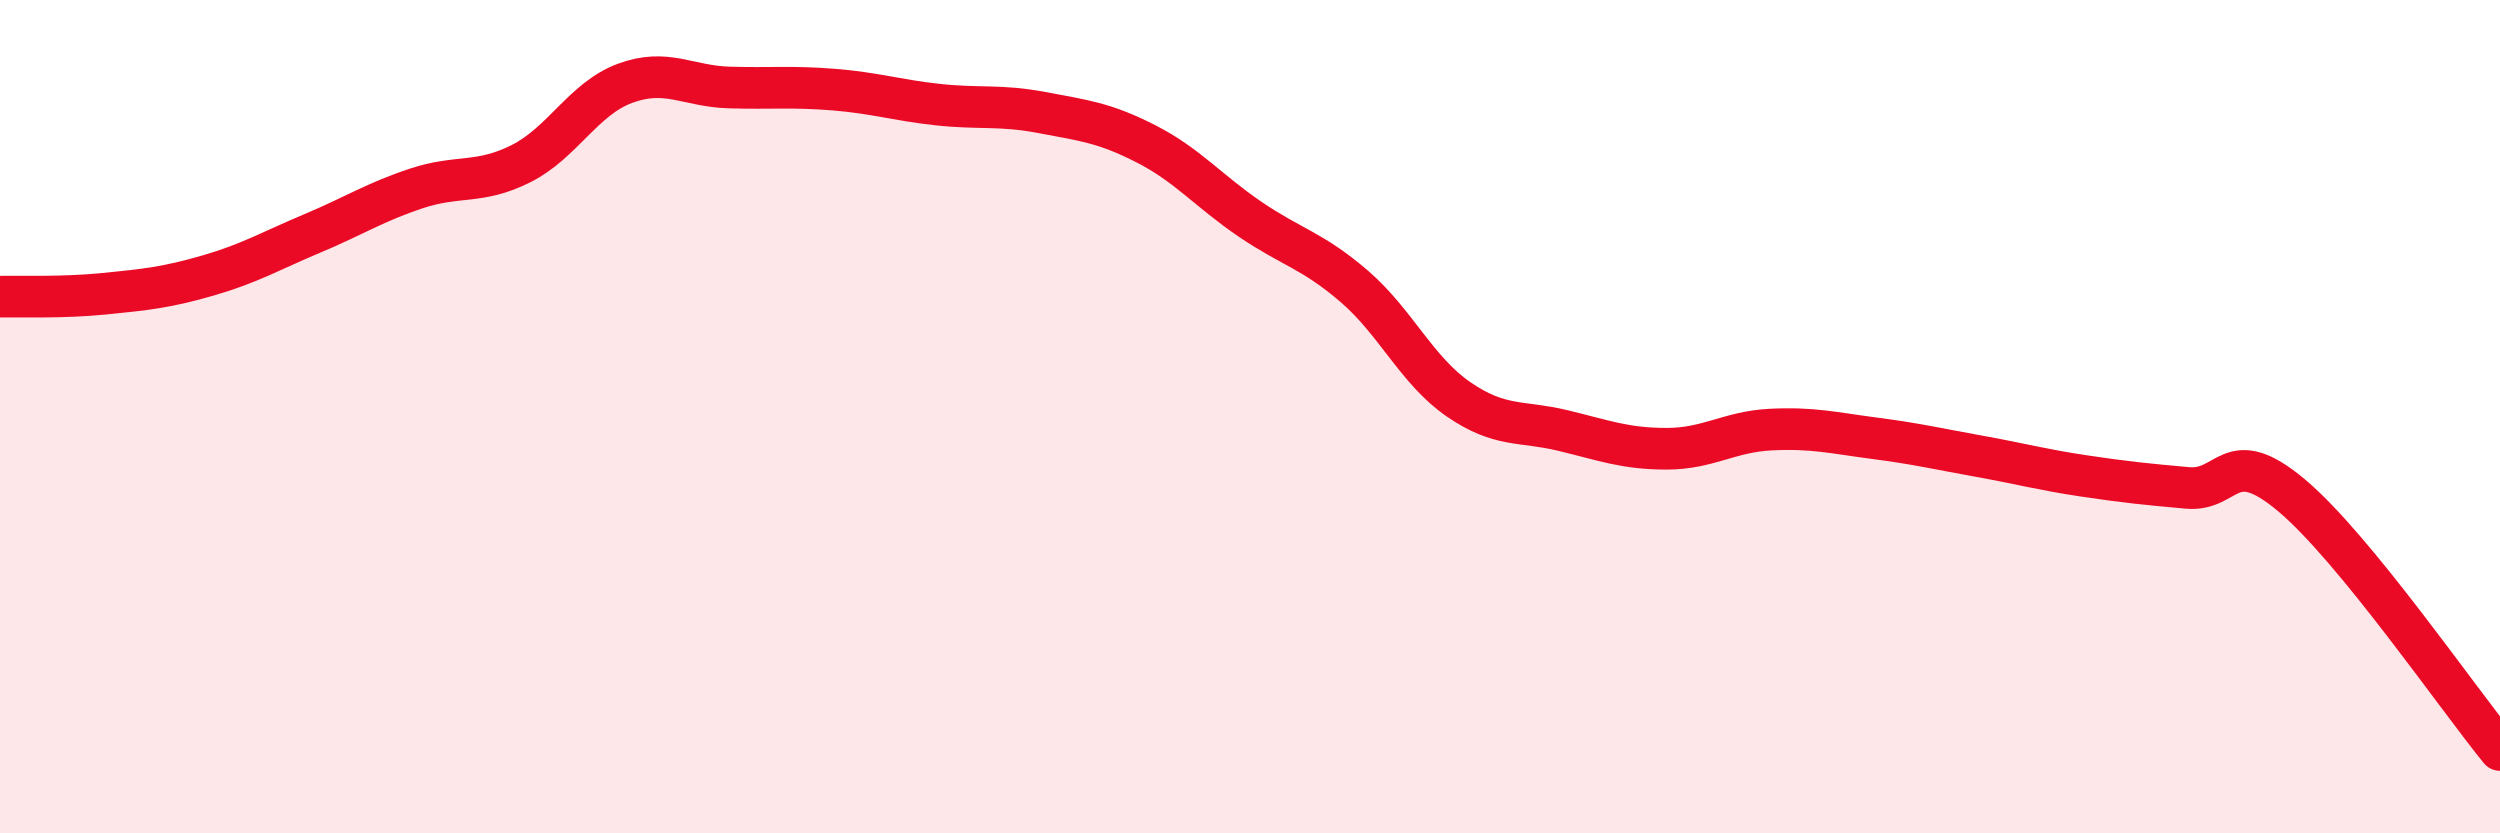
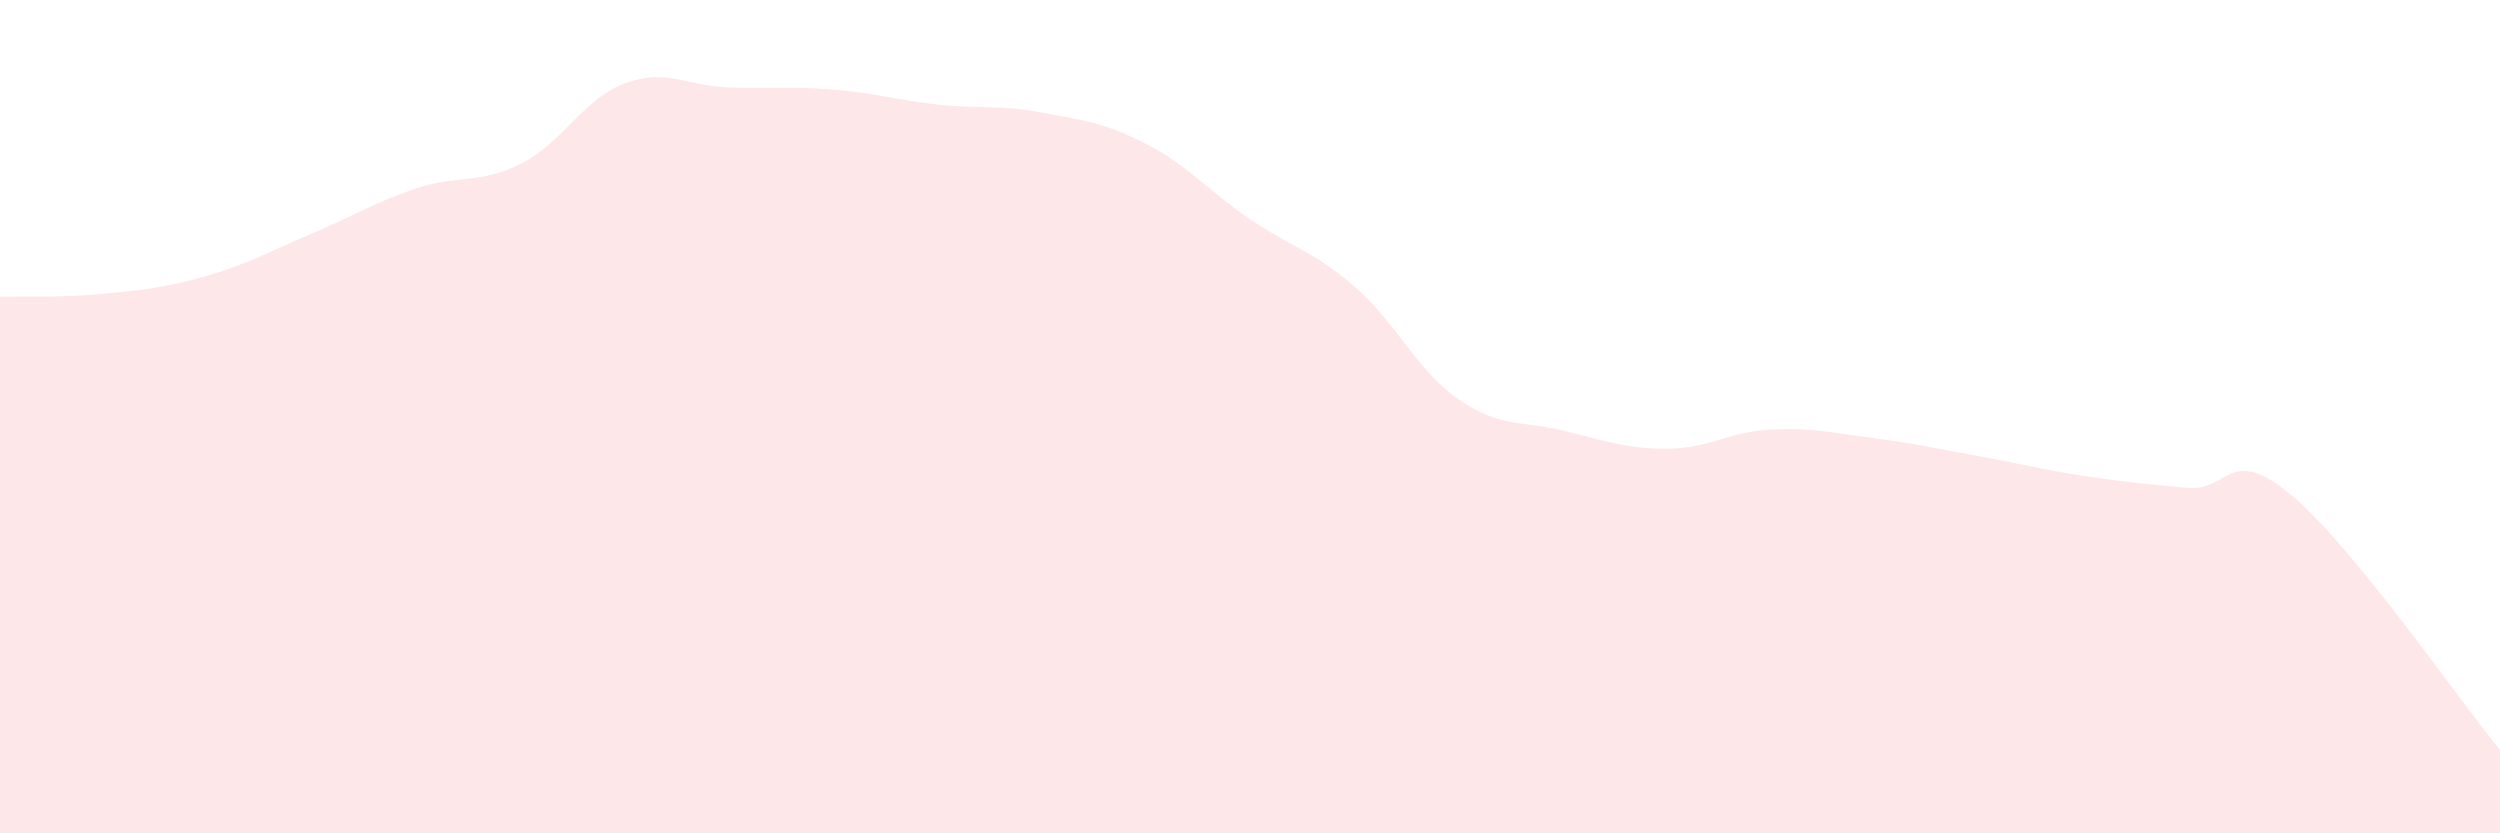
<svg xmlns="http://www.w3.org/2000/svg" width="60" height="20" viewBox="0 0 60 20">
  <path d="M 0,7.12 C 0.5,7.11 1.5,7.15 2.5,7.05 C 3.5,6.95 4,6.9 5,6.61 C 6,6.32 6.5,6.02 7.5,5.6 C 8.5,5.18 9,4.85 10,4.52 C 11,4.19 11.5,4.43 12.5,3.93 C 13.5,3.43 14,2.37 15,2 C 16,1.63 16.5,2.07 17.5,2.1 C 18.5,2.13 19,2.07 20,2.15 C 21,2.23 21.5,2.4 22.5,2.51 C 23.5,2.62 24,2.51 25,2.7 C 26,2.89 26.5,2.94 27.5,3.45 C 28.5,3.96 29,4.58 30,5.26 C 31,5.94 31.5,6.01 32.5,6.87 C 33.5,7.73 34,8.89 35,9.58 C 36,10.27 36.5,10.09 37.5,10.33 C 38.5,10.57 39,10.77 40,10.77 C 41,10.77 41.5,10.36 42.5,10.31 C 43.5,10.26 44,10.39 45,10.52 C 46,10.65 46.5,10.77 47.5,10.95 C 48.5,11.13 49,11.27 50,11.42 C 51,11.57 51.5,11.62 52.5,11.71 C 53.5,11.8 53.5,10.63 55,11.89 C 56.5,13.15 59,16.78 60,18L60 20L0 20Z" fill="#EB0A25" opacity="0.1" stroke-linecap="round" stroke-linejoin="round" />
-   <path d="M 0,7.12 C 0.5,7.11 1.5,7.15 2.5,7.05 C 3.5,6.95 4,6.9 5,6.61 C 6,6.32 6.5,6.02 7.5,5.6 C 8.5,5.18 9,4.85 10,4.52 C 11,4.19 11.5,4.43 12.5,3.93 C 13.5,3.43 14,2.37 15,2 C 16,1.63 16.5,2.07 17.5,2.1 C 18.5,2.13 19,2.07 20,2.15 C 21,2.23 21.5,2.4 22.5,2.51 C 23.5,2.62 24,2.51 25,2.7 C 26,2.89 26.5,2.94 27.5,3.45 C 28.5,3.96 29,4.58 30,5.26 C 31,5.94 31.5,6.01 32.5,6.87 C 33.5,7.73 34,8.89 35,9.58 C 36,10.27 36.5,10.09 37.5,10.33 C 38.5,10.57 39,10.77 40,10.77 C 41,10.77 41.5,10.36 42.5,10.31 C 43.5,10.26 44,10.39 45,10.52 C 46,10.65 46.5,10.77 47.5,10.95 C 48.5,11.13 49,11.27 50,11.42 C 51,11.57 51.5,11.62 52.5,11.71 C 53.5,11.8 53.5,10.63 55,11.89 C 56.5,13.15 59,16.78 60,18" stroke="#EB0A25" stroke-width="1" fill="none" stroke-linecap="round" stroke-linejoin="round" />
</svg>